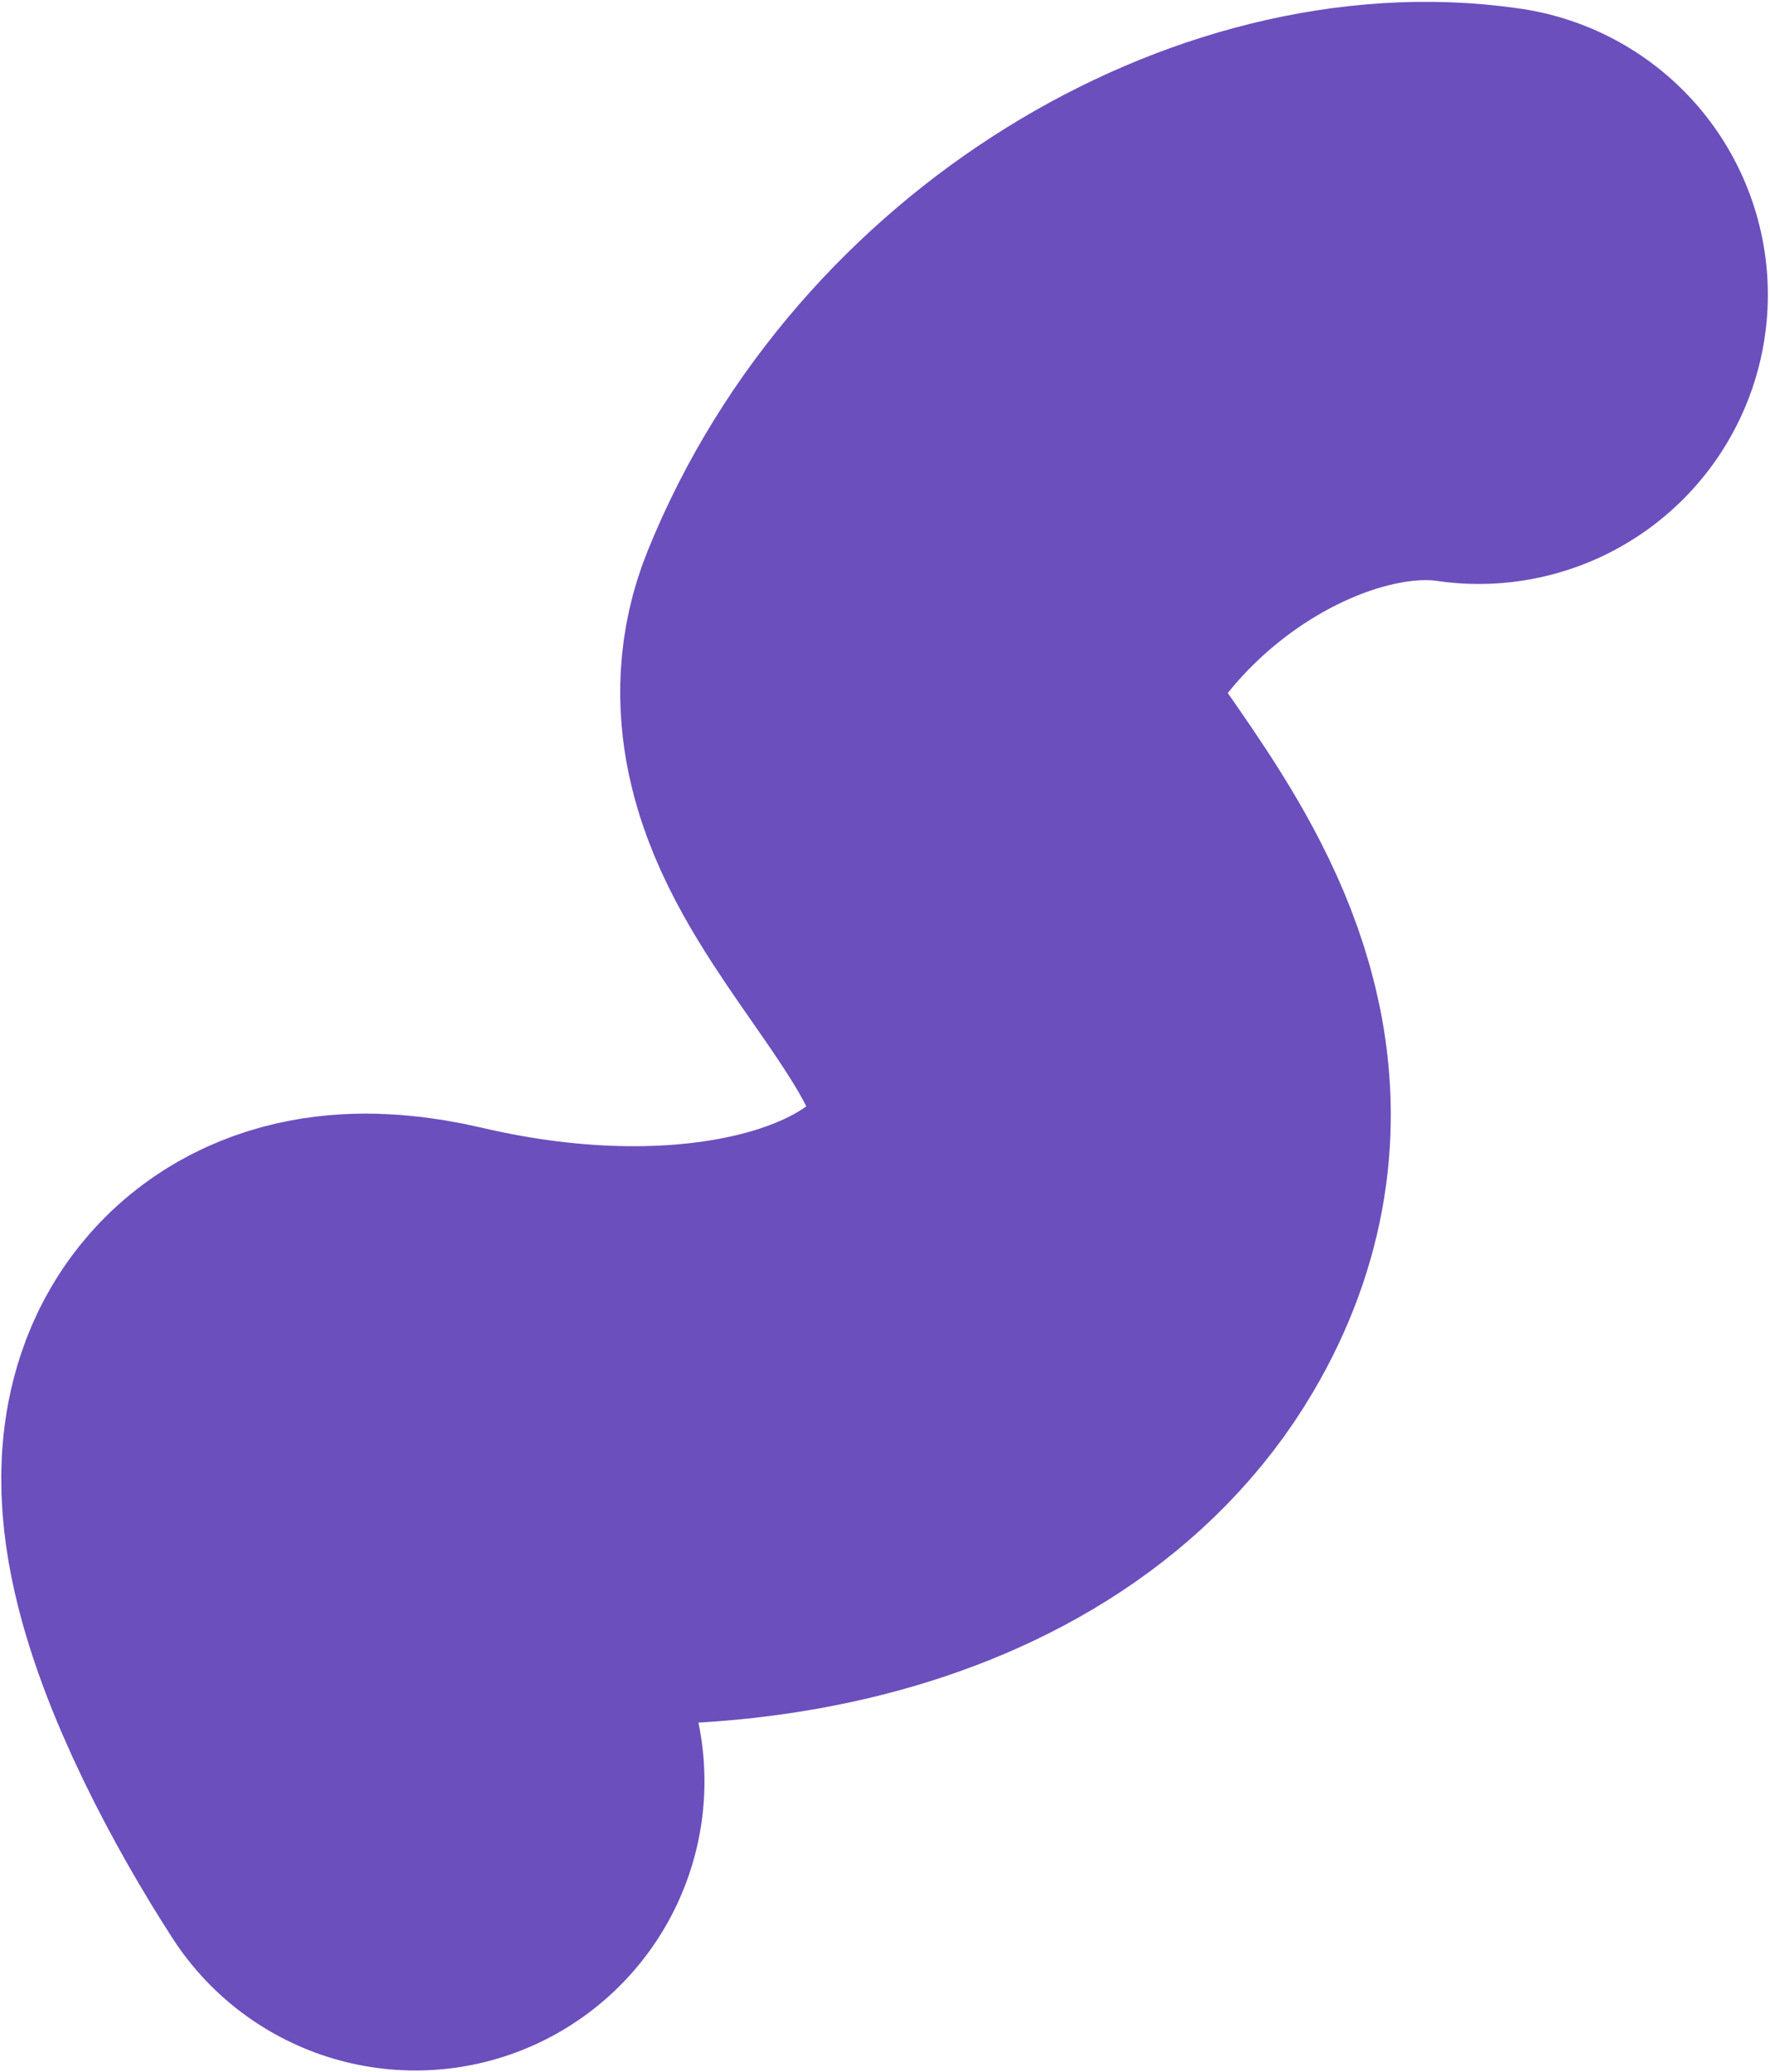
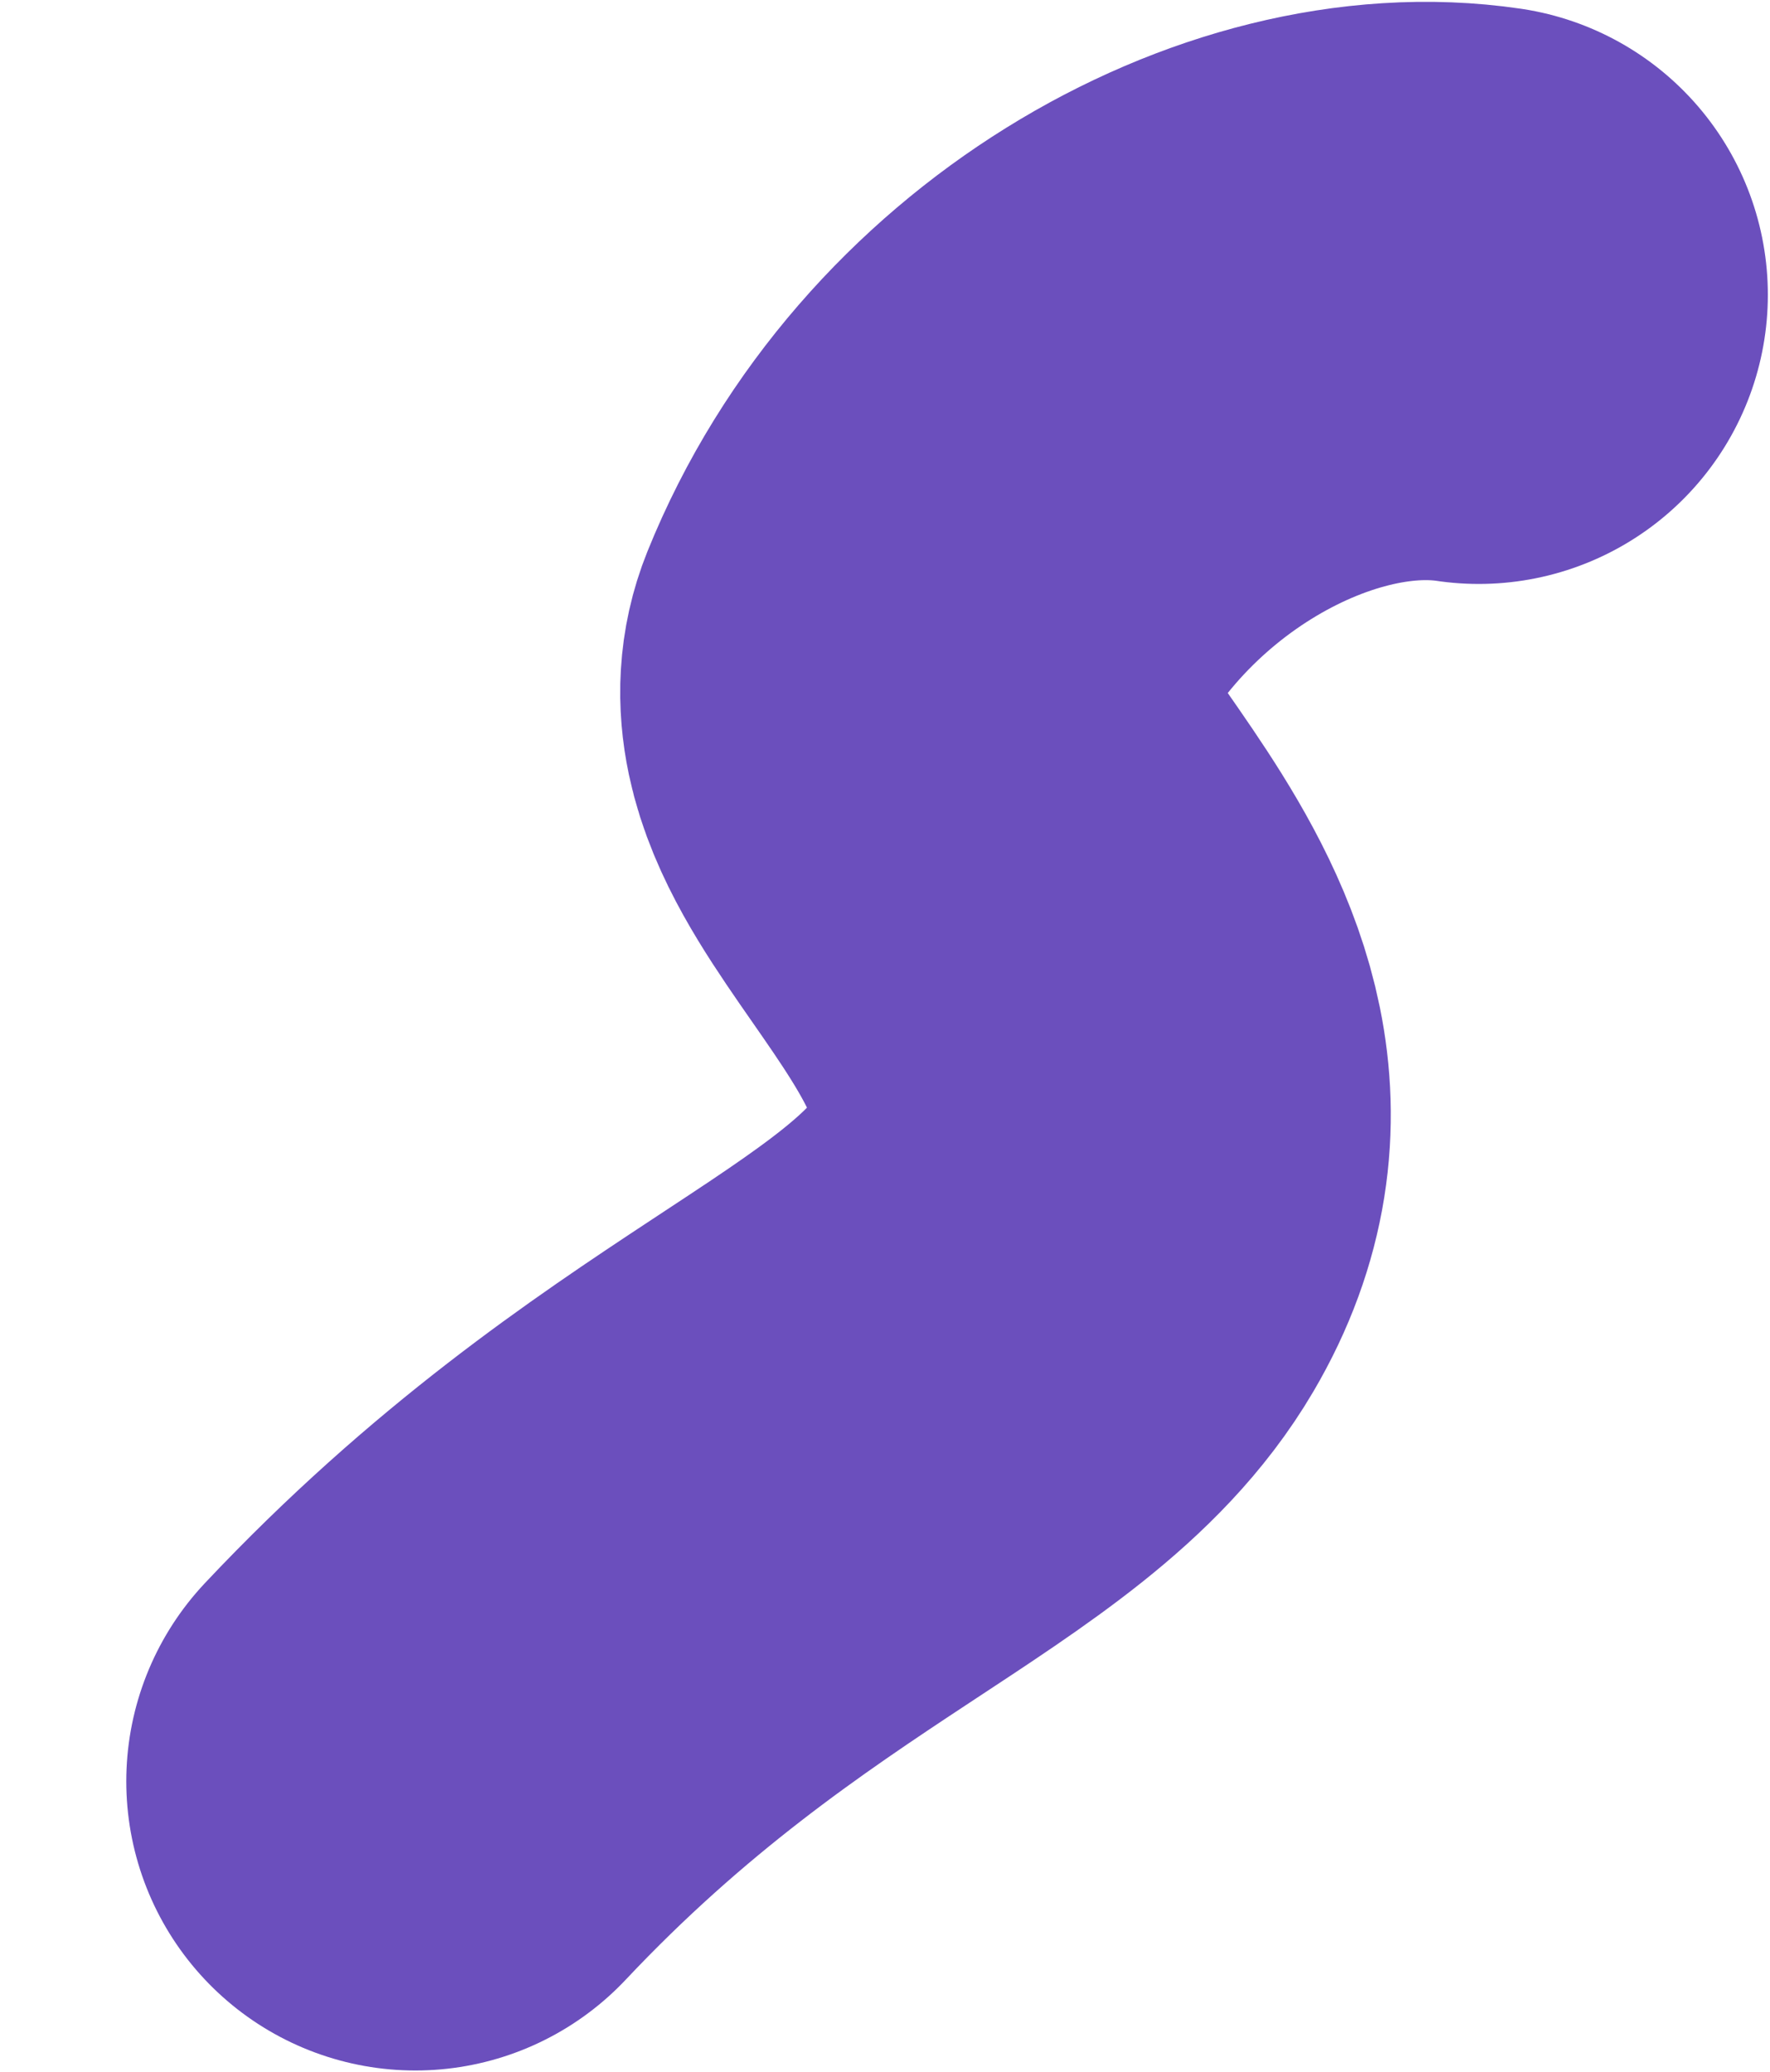
<svg xmlns="http://www.w3.org/2000/svg" width="799" height="935" viewBox="0 0 799 935" fill="none">
-   <path d="M187.504 803.971C144.761 737.966 85.056 611.992 188.18 636.132C317.086 666.308 436.336 636.839 480.392 561.862C548.455 446.026 387.613 361.439 413.266 297.759C458.183 186.257 576.402 119.583 667.527 133.05" stroke="#6B4FBD" stroke-width="261" stroke-linecap="round" />
+   <path d="M187.504 803.971C317.086 666.308 436.336 636.839 480.392 561.862C548.455 446.026 387.613 361.439 413.266 297.759C458.183 186.257 576.402 119.583 667.527 133.05" stroke="#6B4FBD" stroke-width="261" stroke-linecap="round" />
</svg>